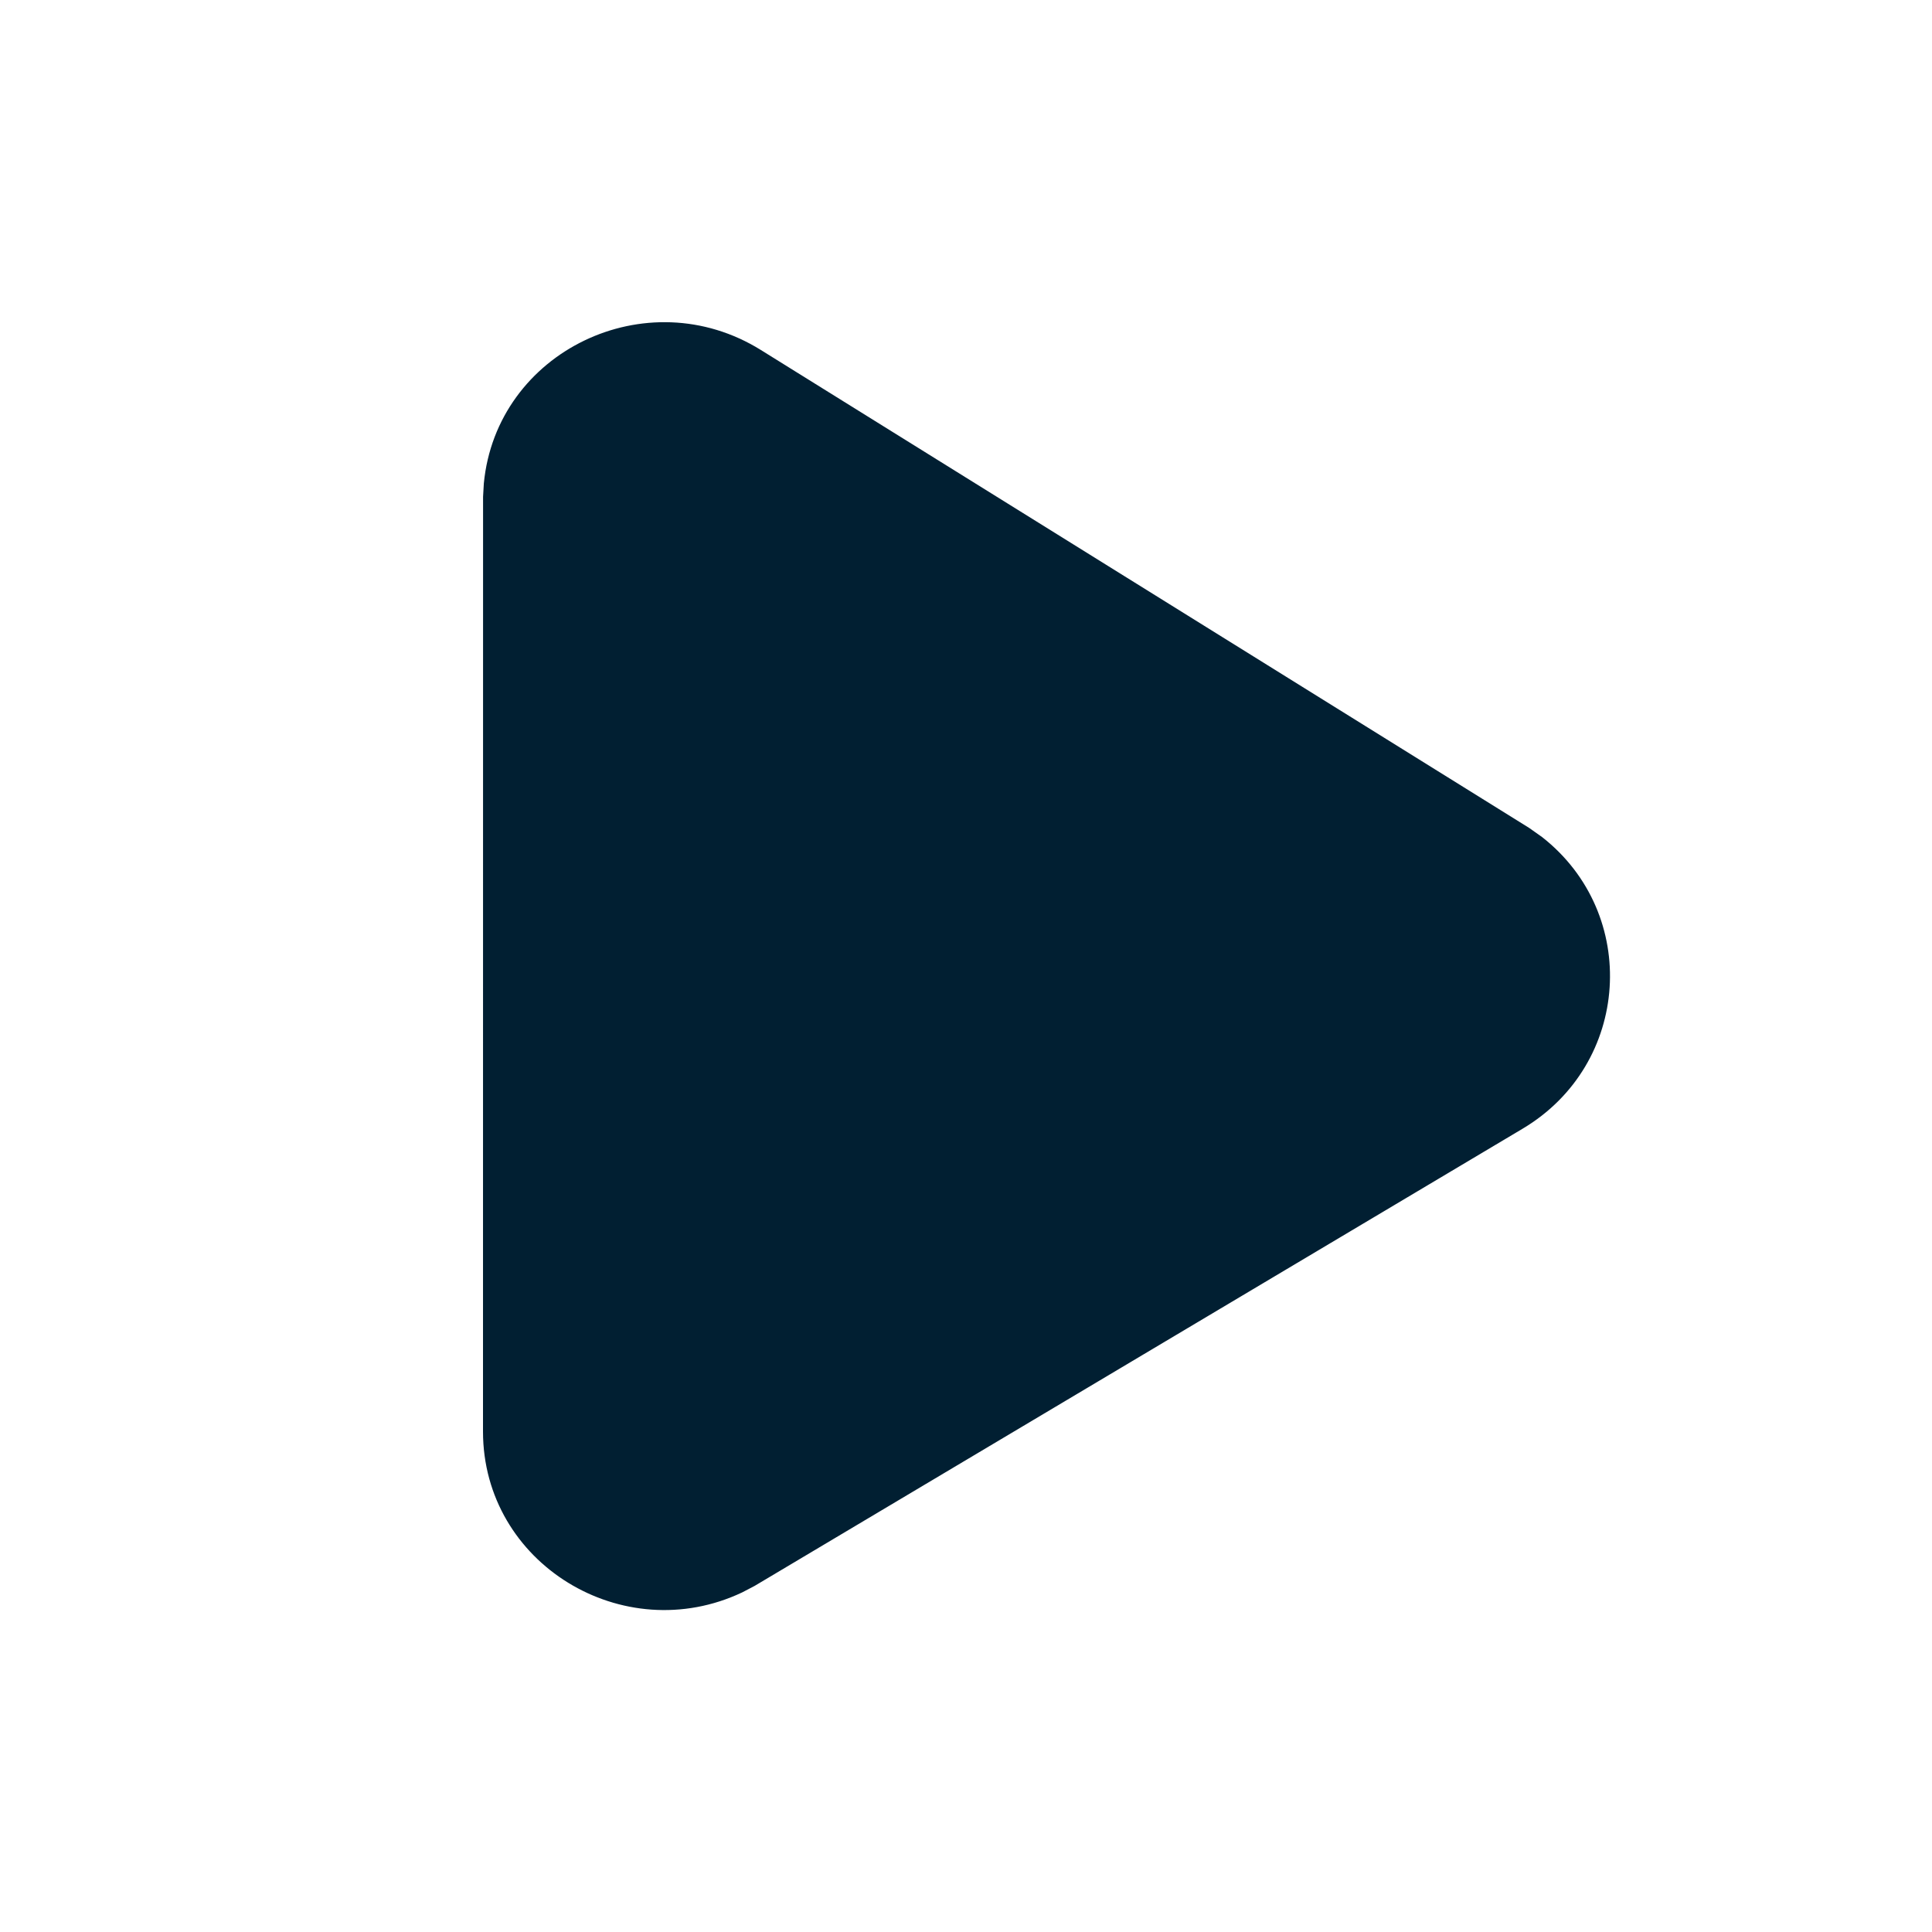
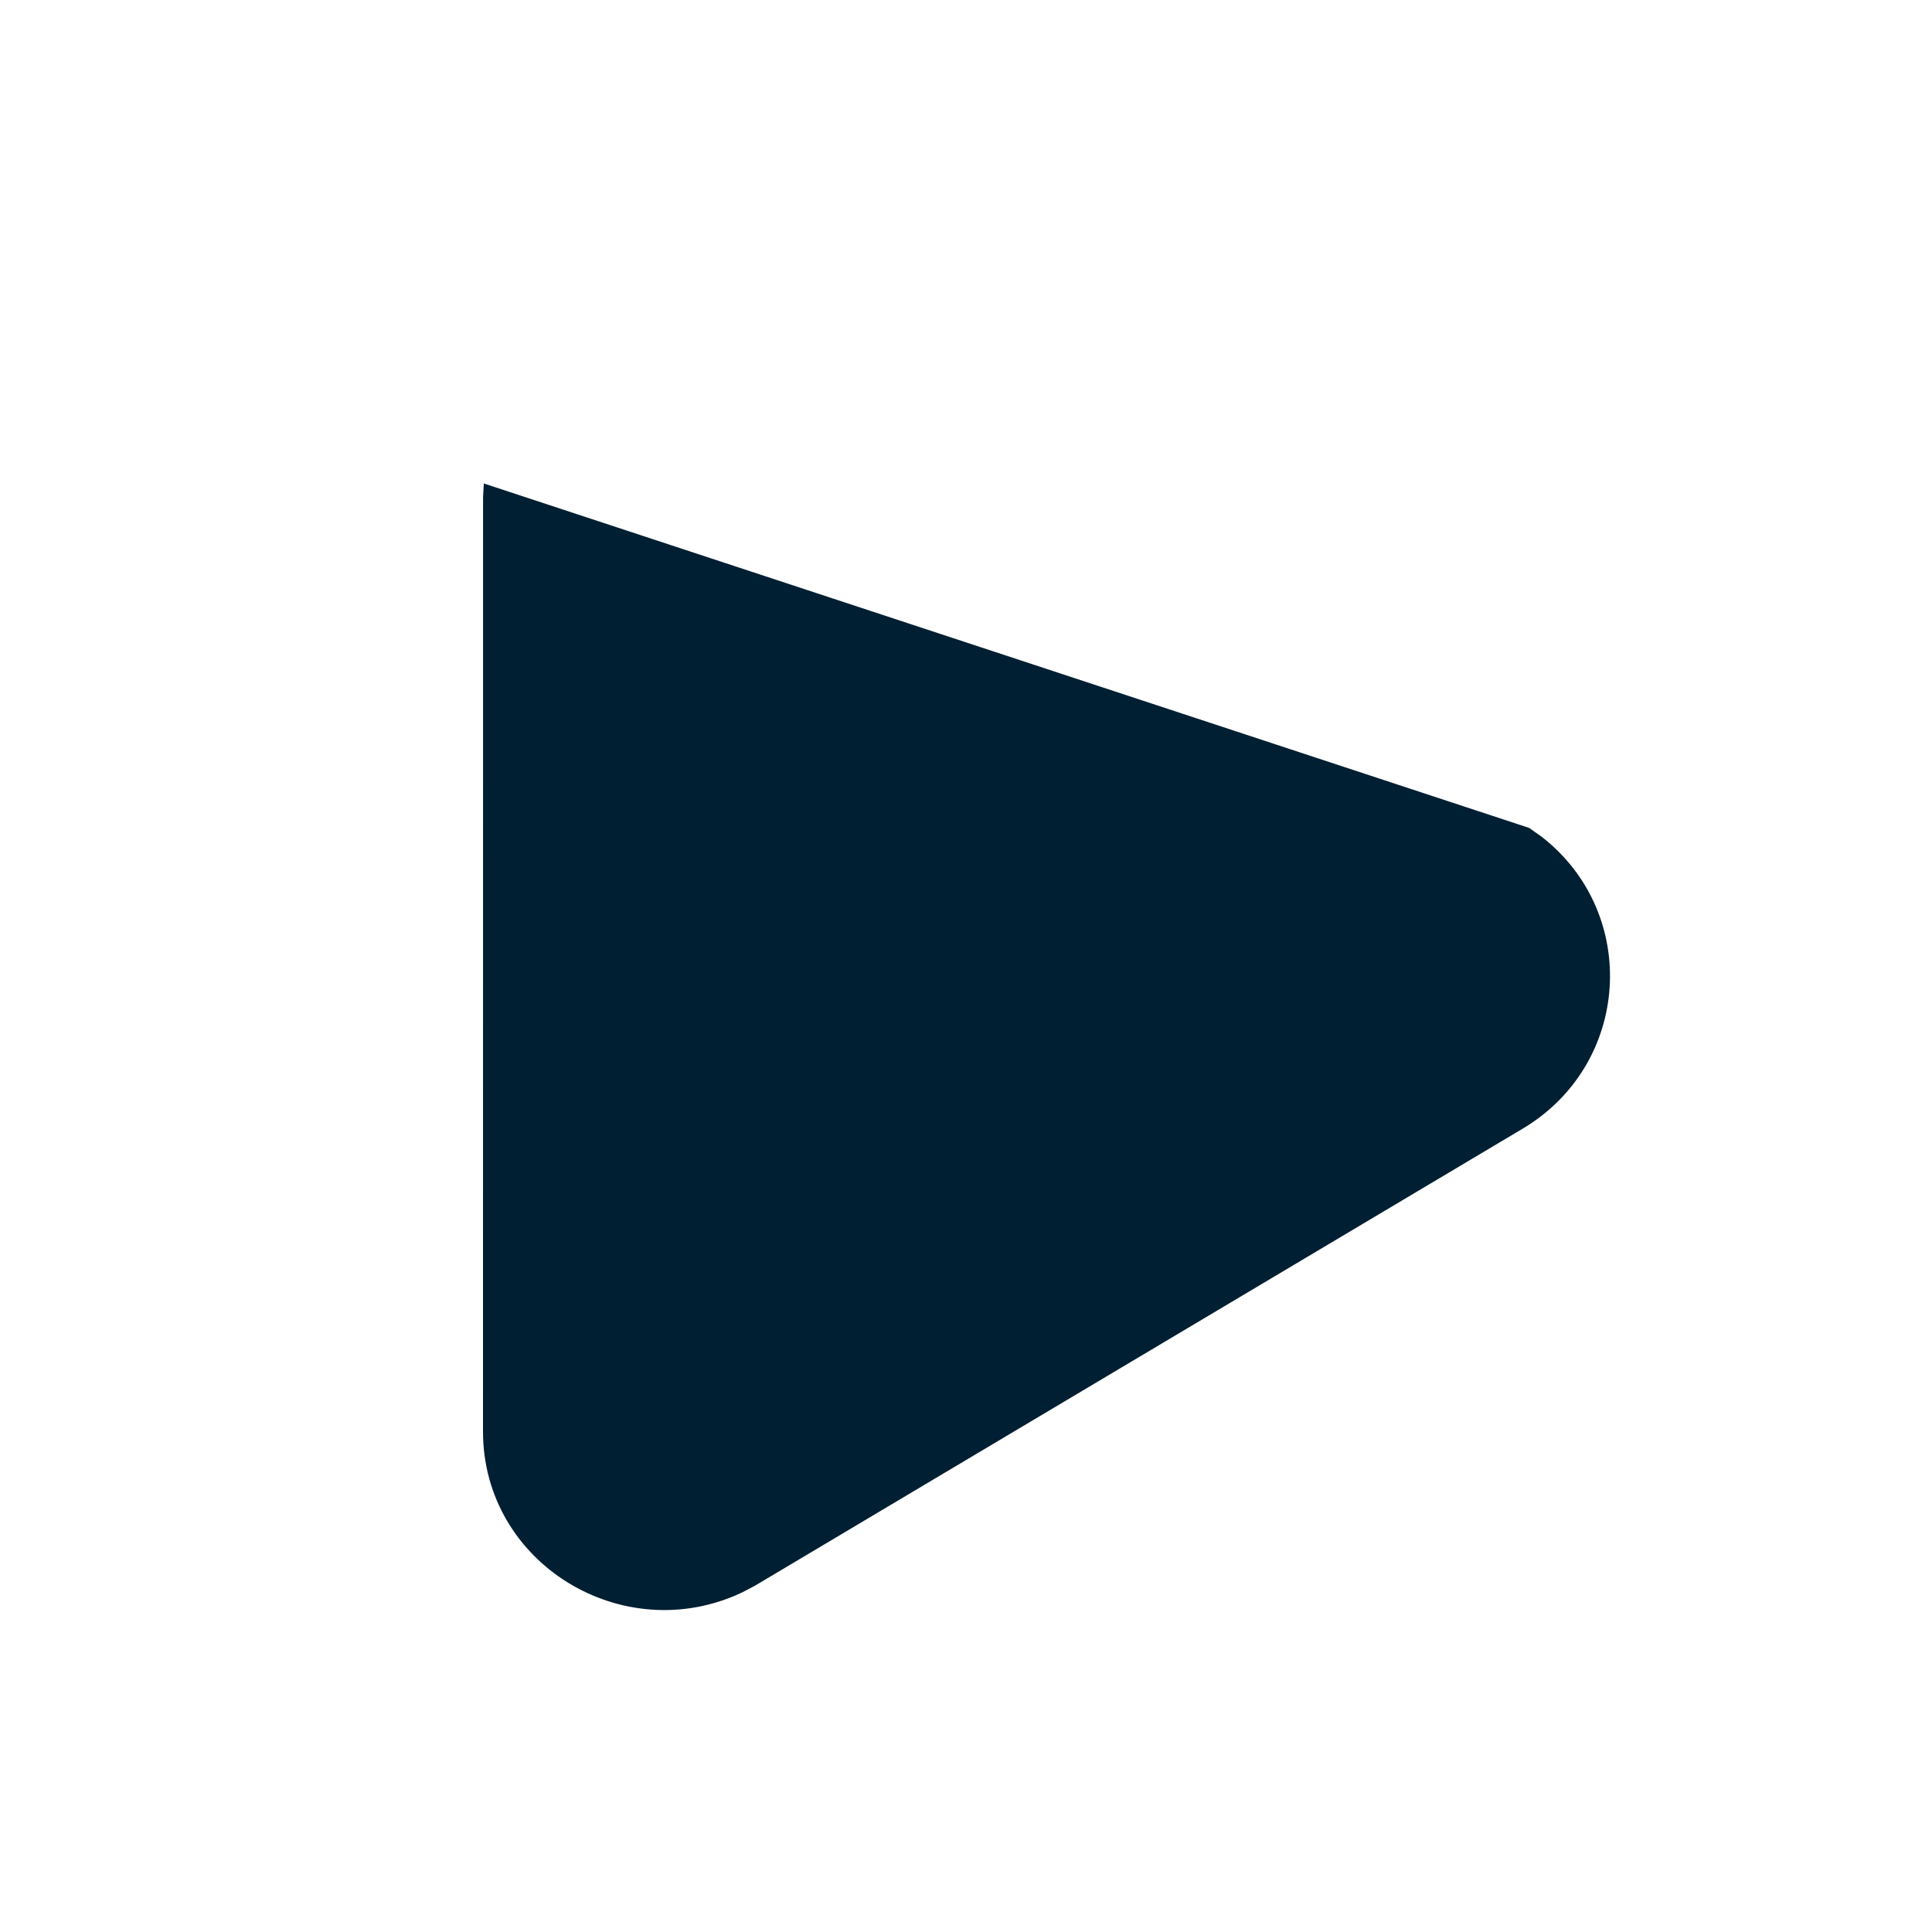
<svg xmlns="http://www.w3.org/2000/svg" width="28" height="28" viewBox="0 0 28 28" fill="none">
-   <path d="M7.001 7.199L7.012 7.007C7.195 5.094 9.372 4.042 11.028 5.073L22.162 11.999L22.35 12.132C23.768 13.245 23.634 15.425 22.067 16.358L10.935 22.985L10.757 23.078C9.033 23.895 7 22.662 7 20.747L7.001 7.199Z" fill="#011F32" />
+   <path d="M7.001 7.199L7.012 7.007L22.162 11.999L22.35 12.132C23.768 13.245 23.634 15.425 22.067 16.358L10.935 22.985L10.757 23.078C9.033 23.895 7 22.662 7 20.747L7.001 7.199Z" fill="#011F32" />
</svg>